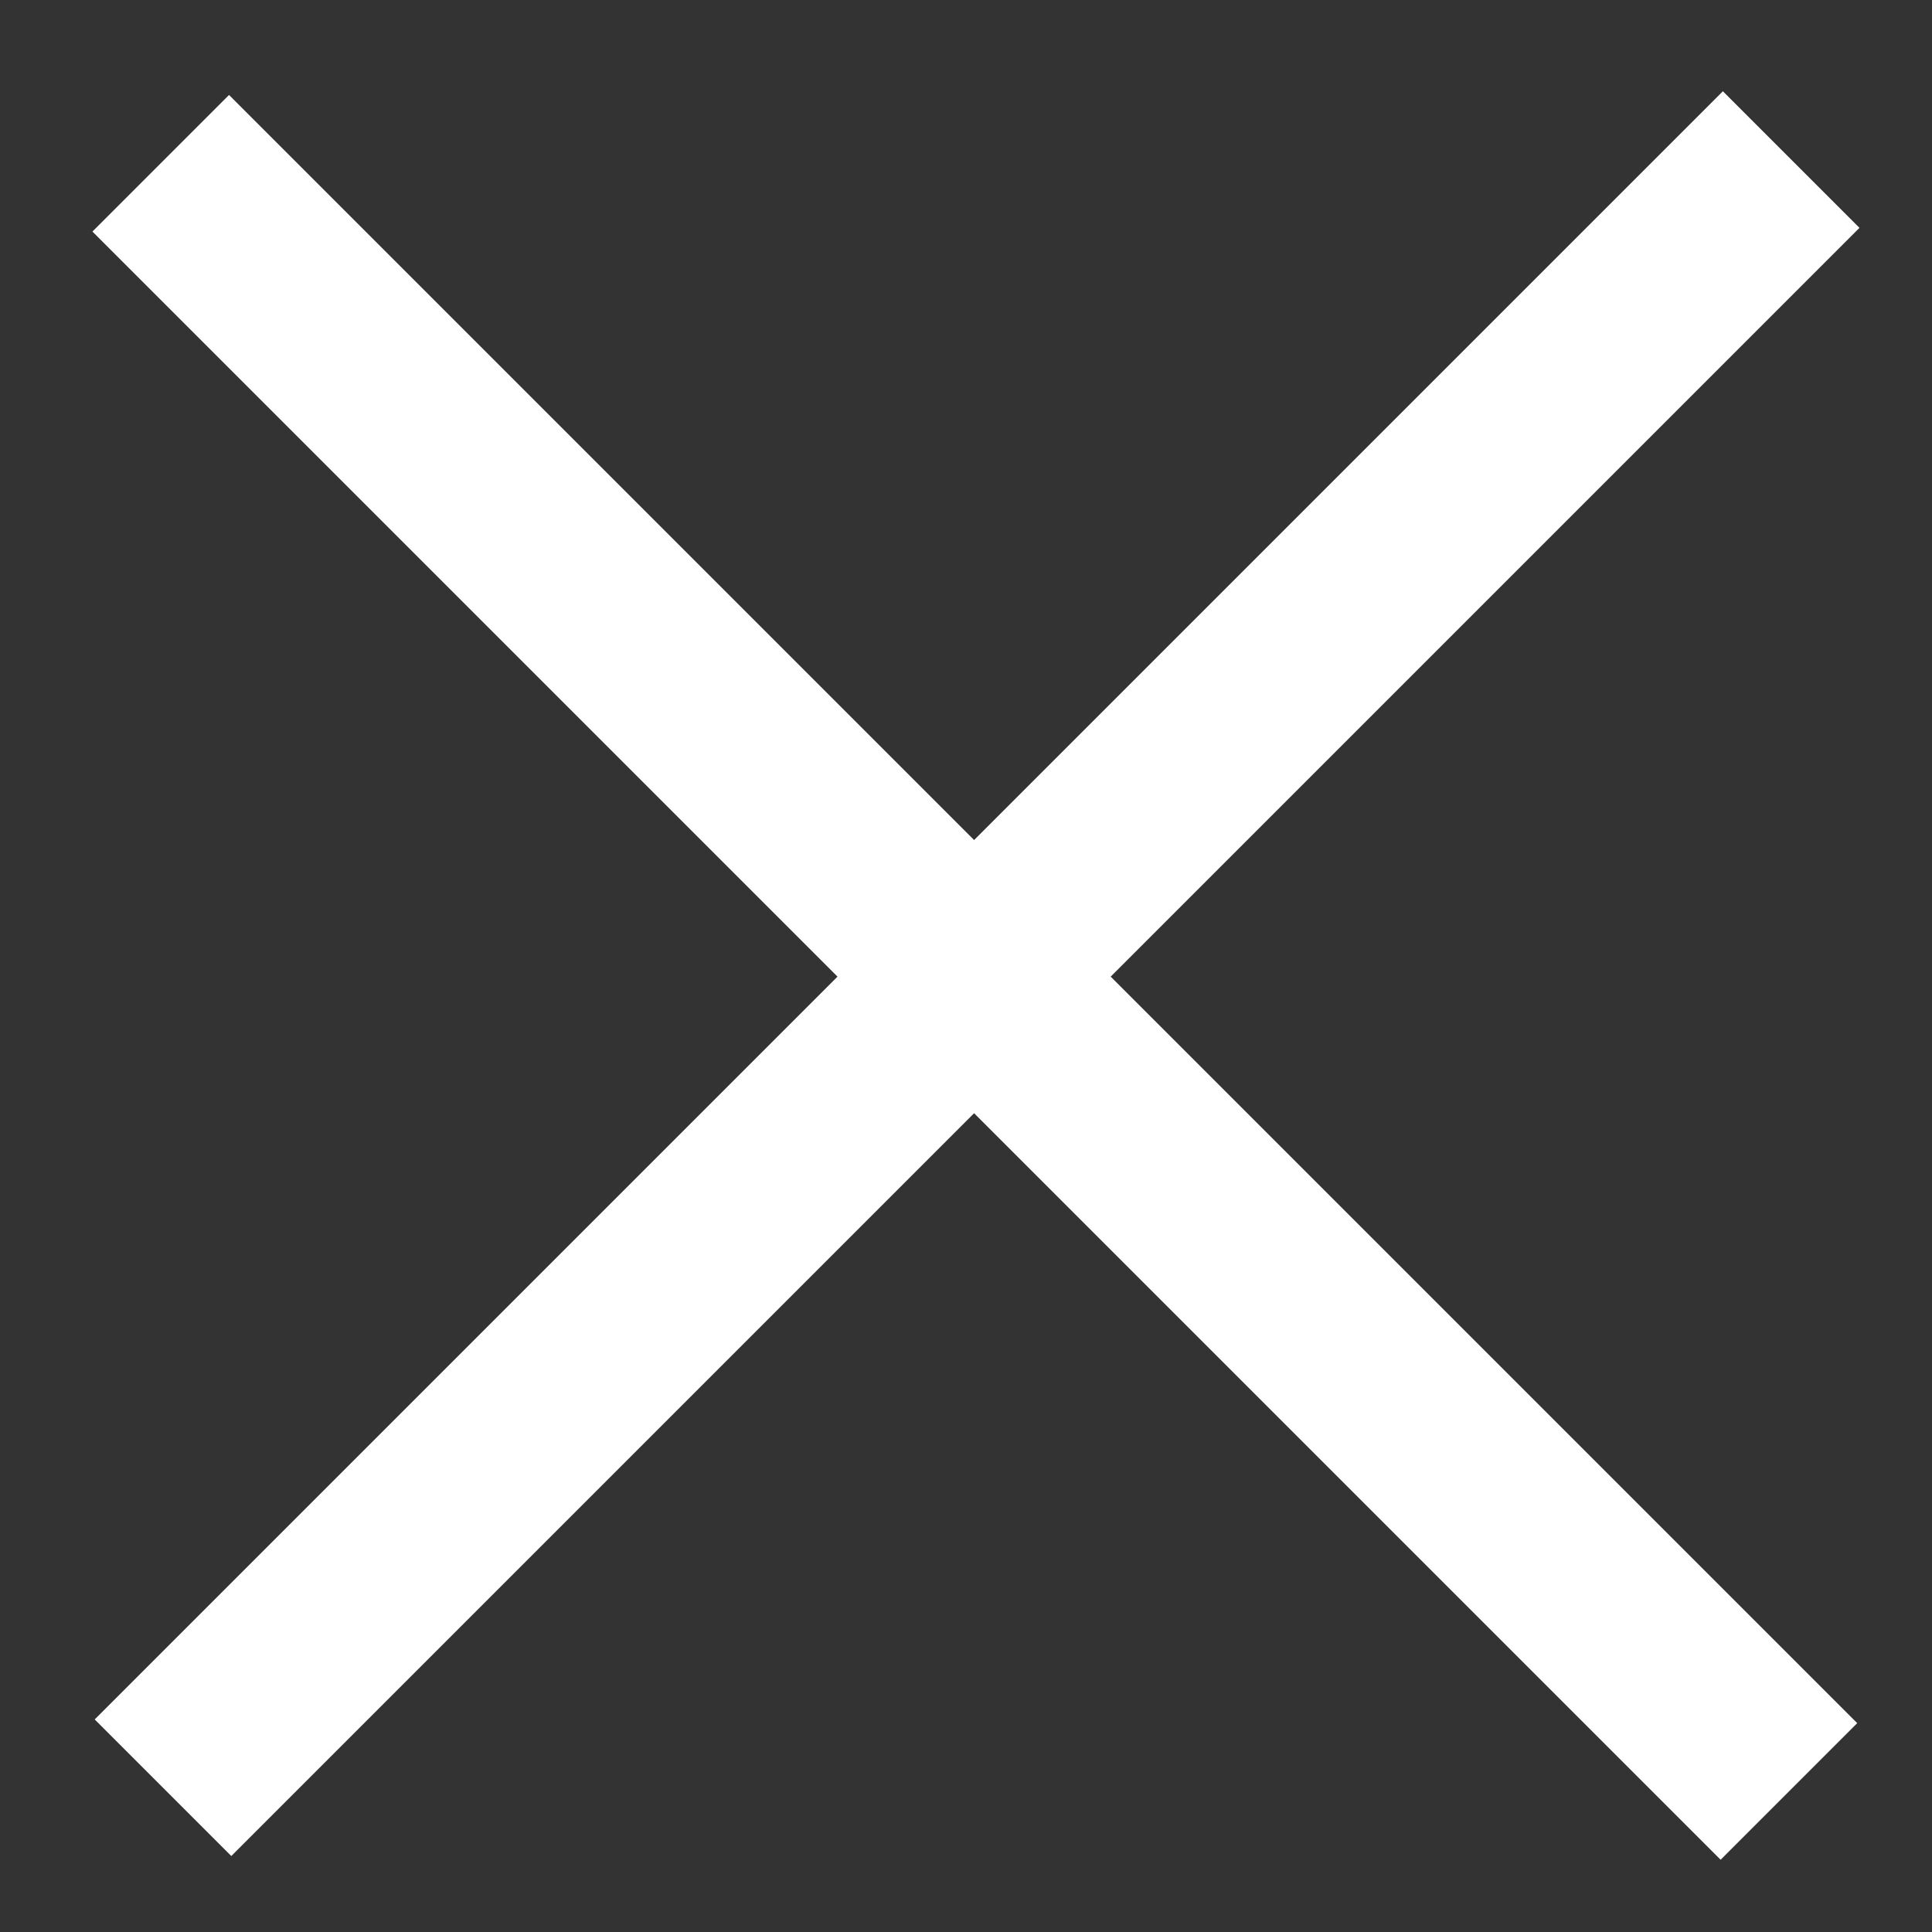
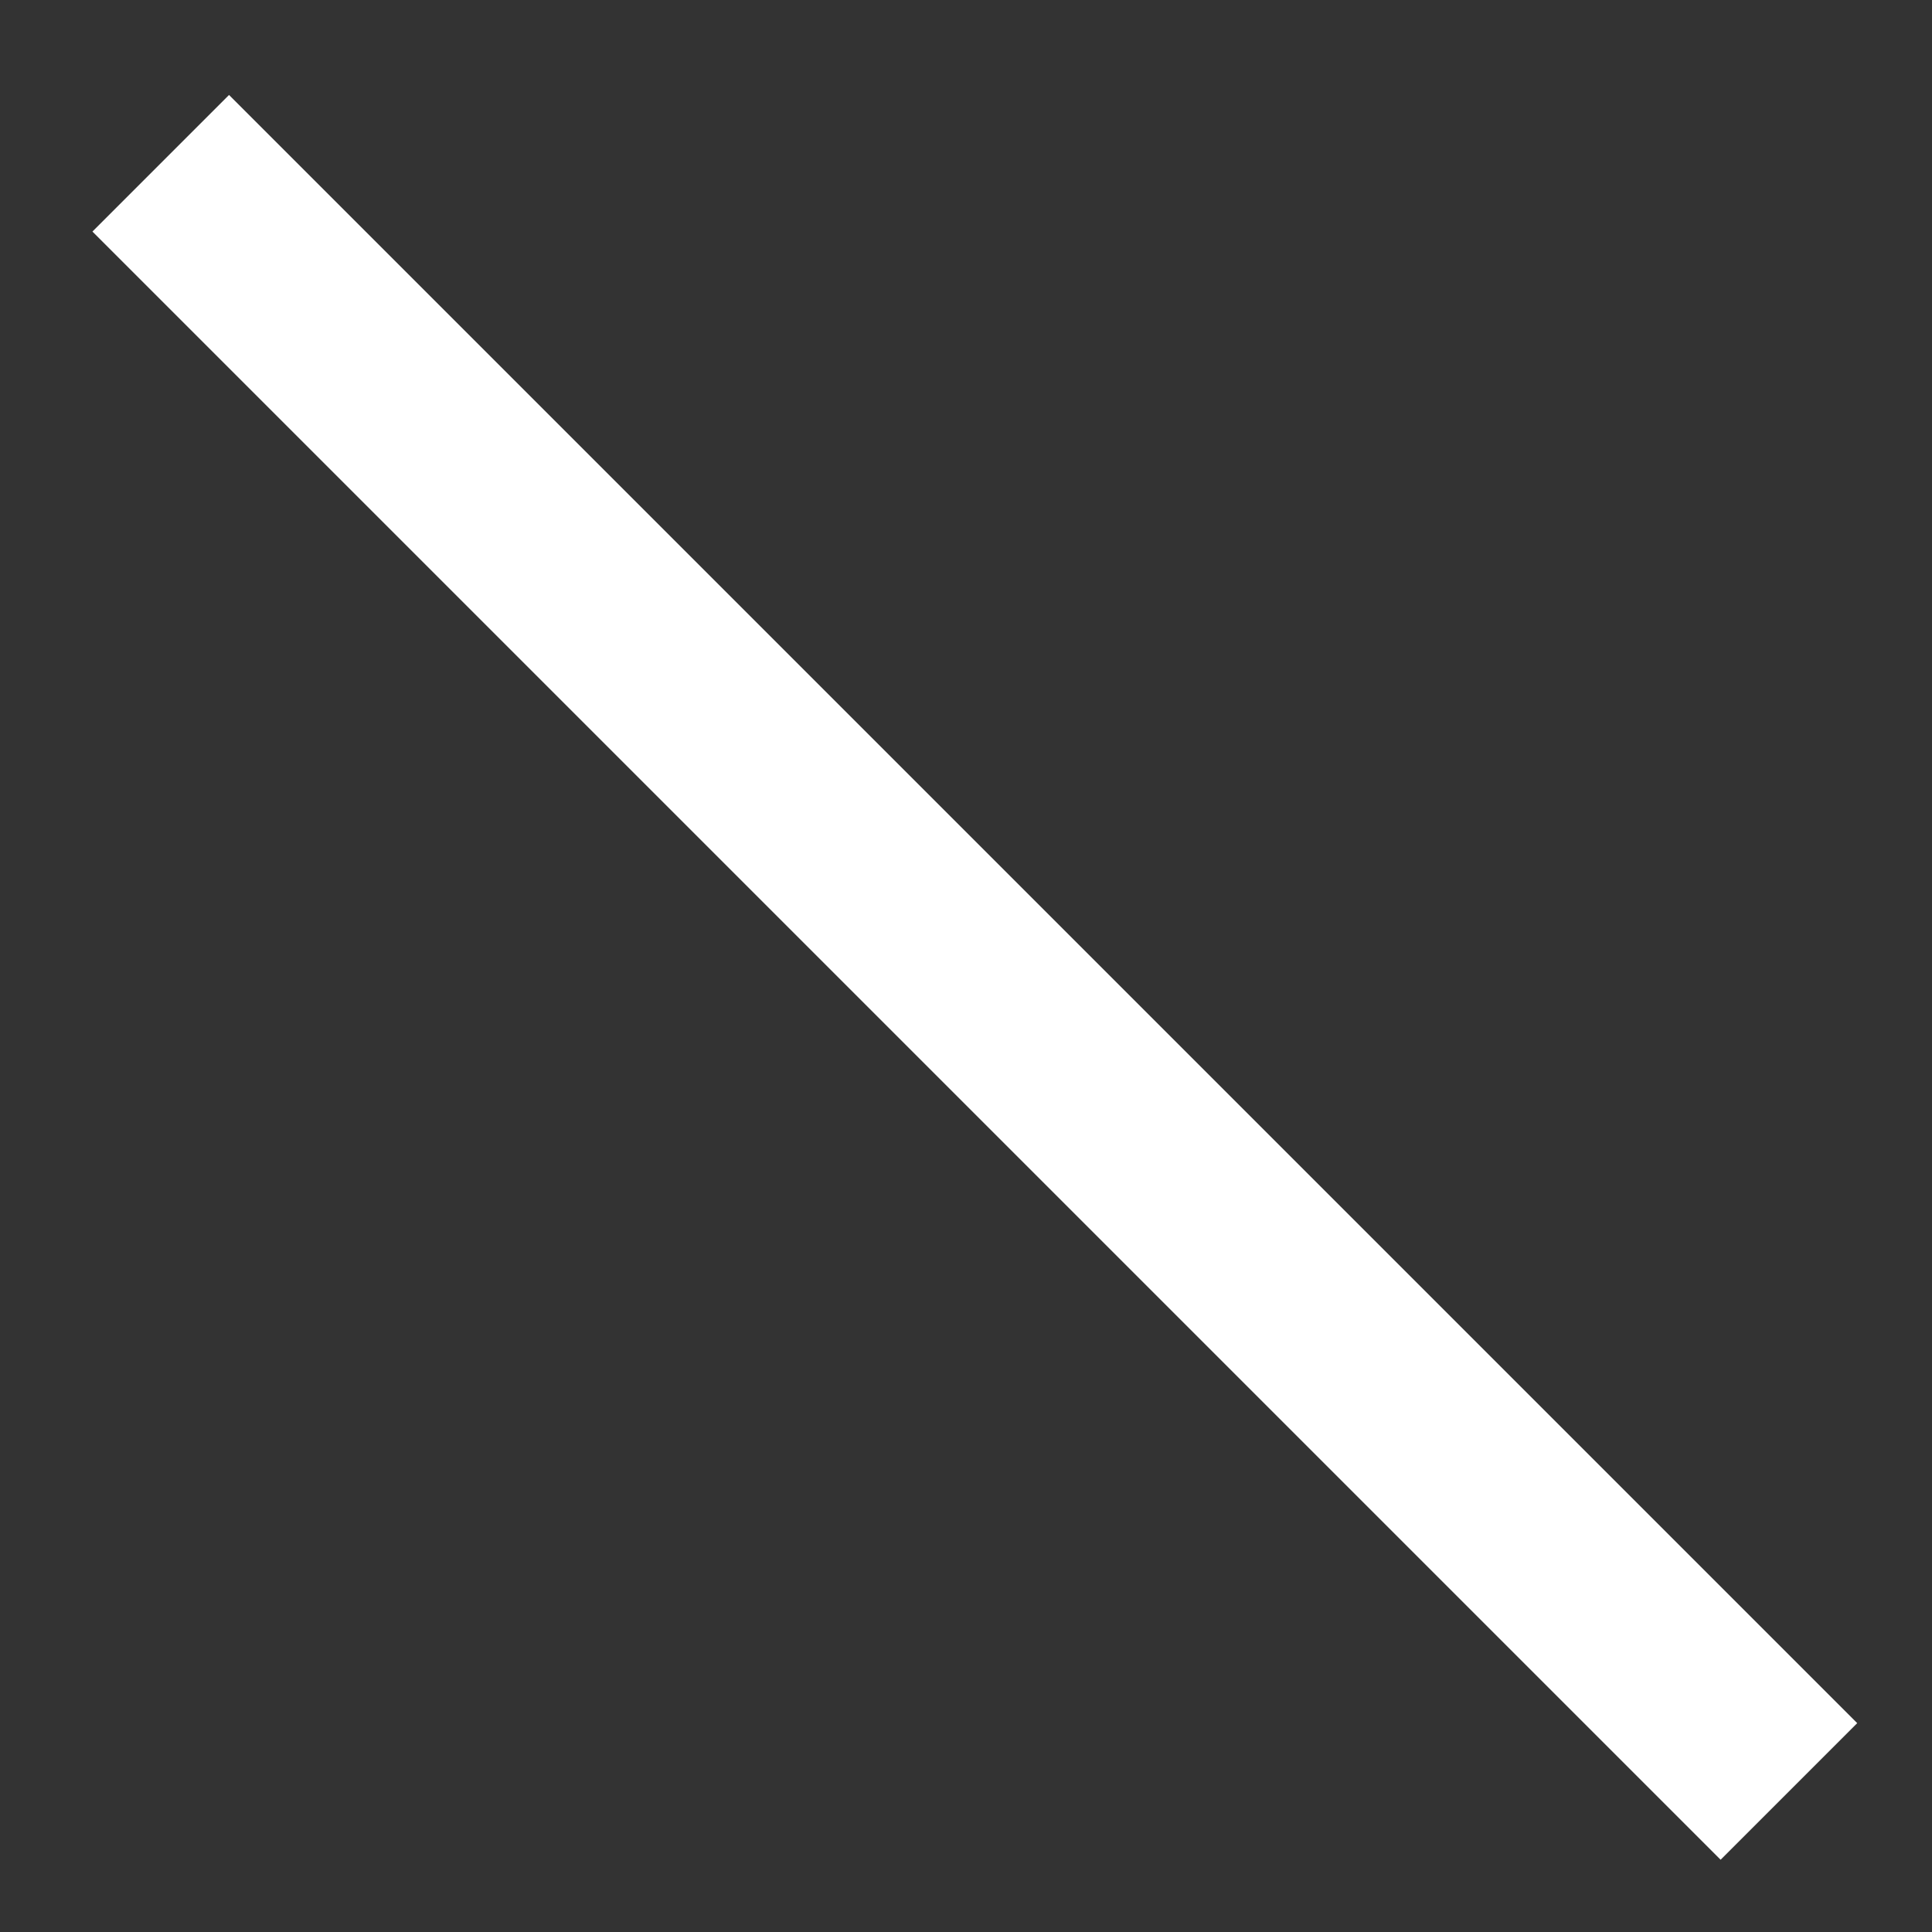
<svg xmlns="http://www.w3.org/2000/svg" version="1.1" id="レイヤー_1" x="0px" y="0px" viewBox="0 0 100 100" style="enable-background:new 0 0 100 100;" xml:space="preserve">
  <rect x="0" y="0" width="100" height="100" fill="#333333" stroke="none" />
  <style type="text/css">
	.st0{fill:#FFFFFF;}
</style>
  <g>
    <g>
      <rect x="45.5" y="-9" transform="matrix(0.707 -0.707 0.707 0.707 -21.021 50.517)" class="st0" width="10" height="119.2" />
-       <rect x="-9" y="45.4" transform="matrix(0.707 -0.707 0.707 0.707 -20.833 50.537)" class="st0" width="119.2" height="10" />
    </g>
  </g>
</svg>